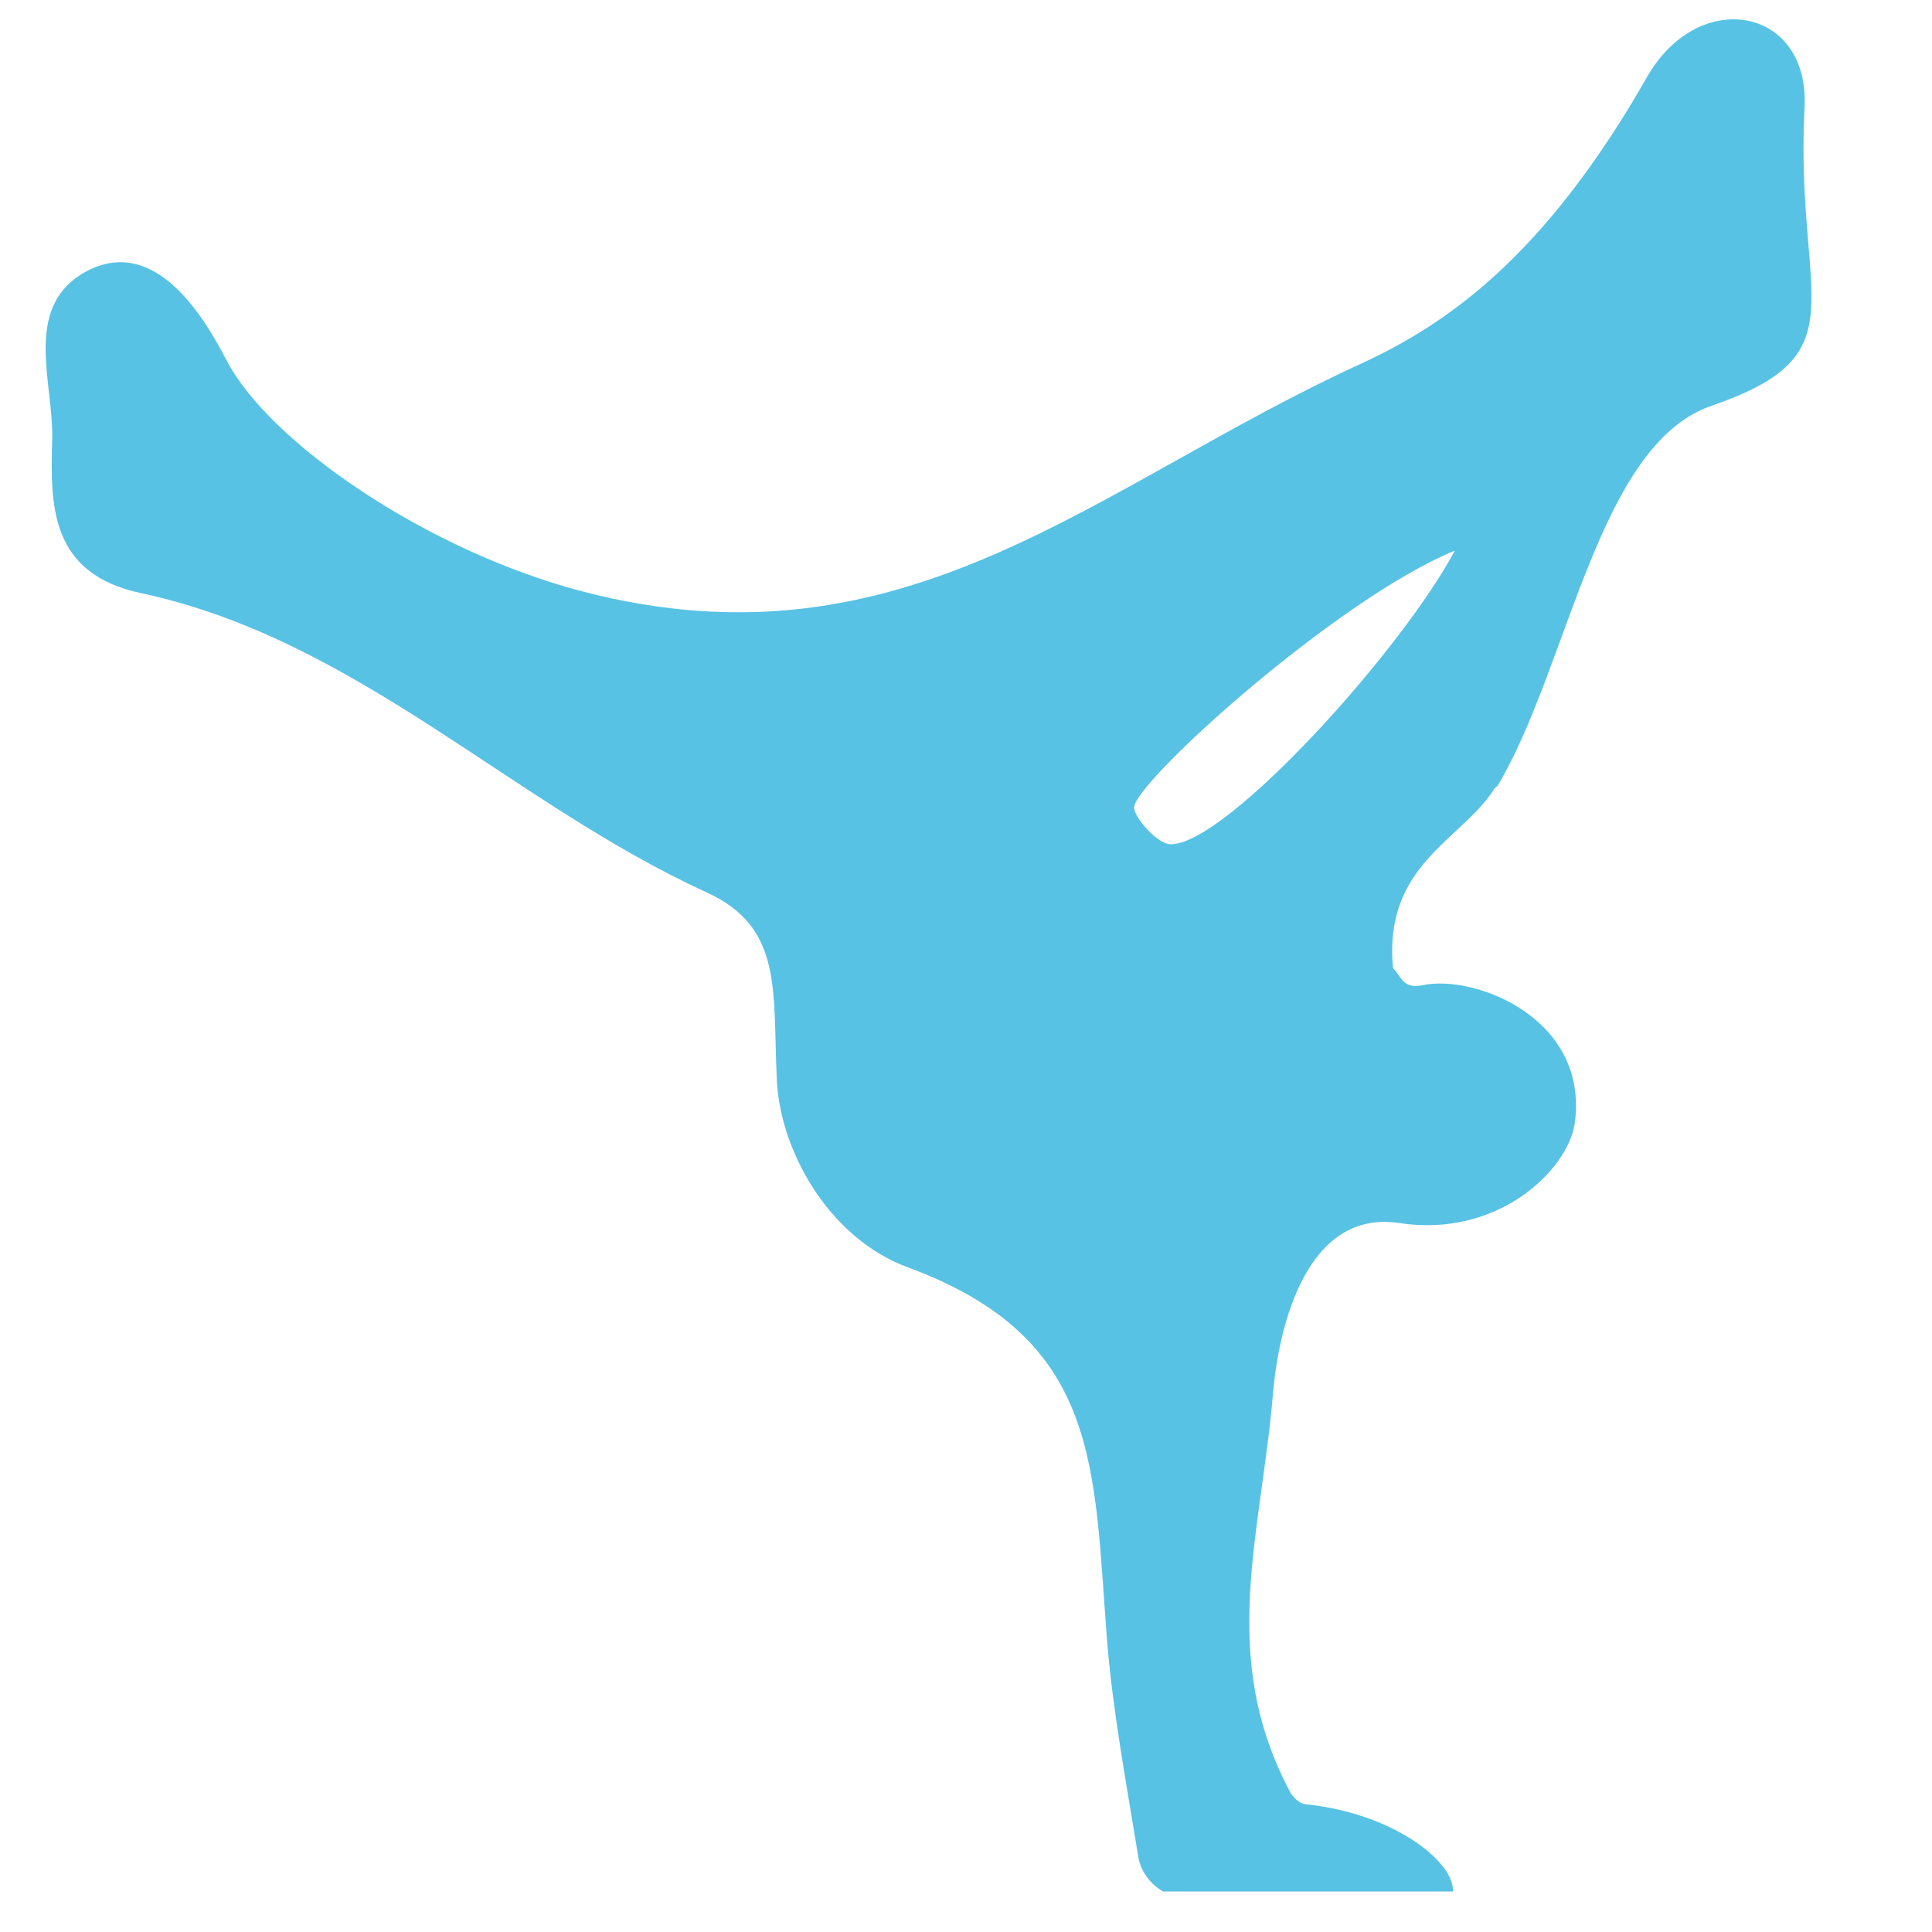
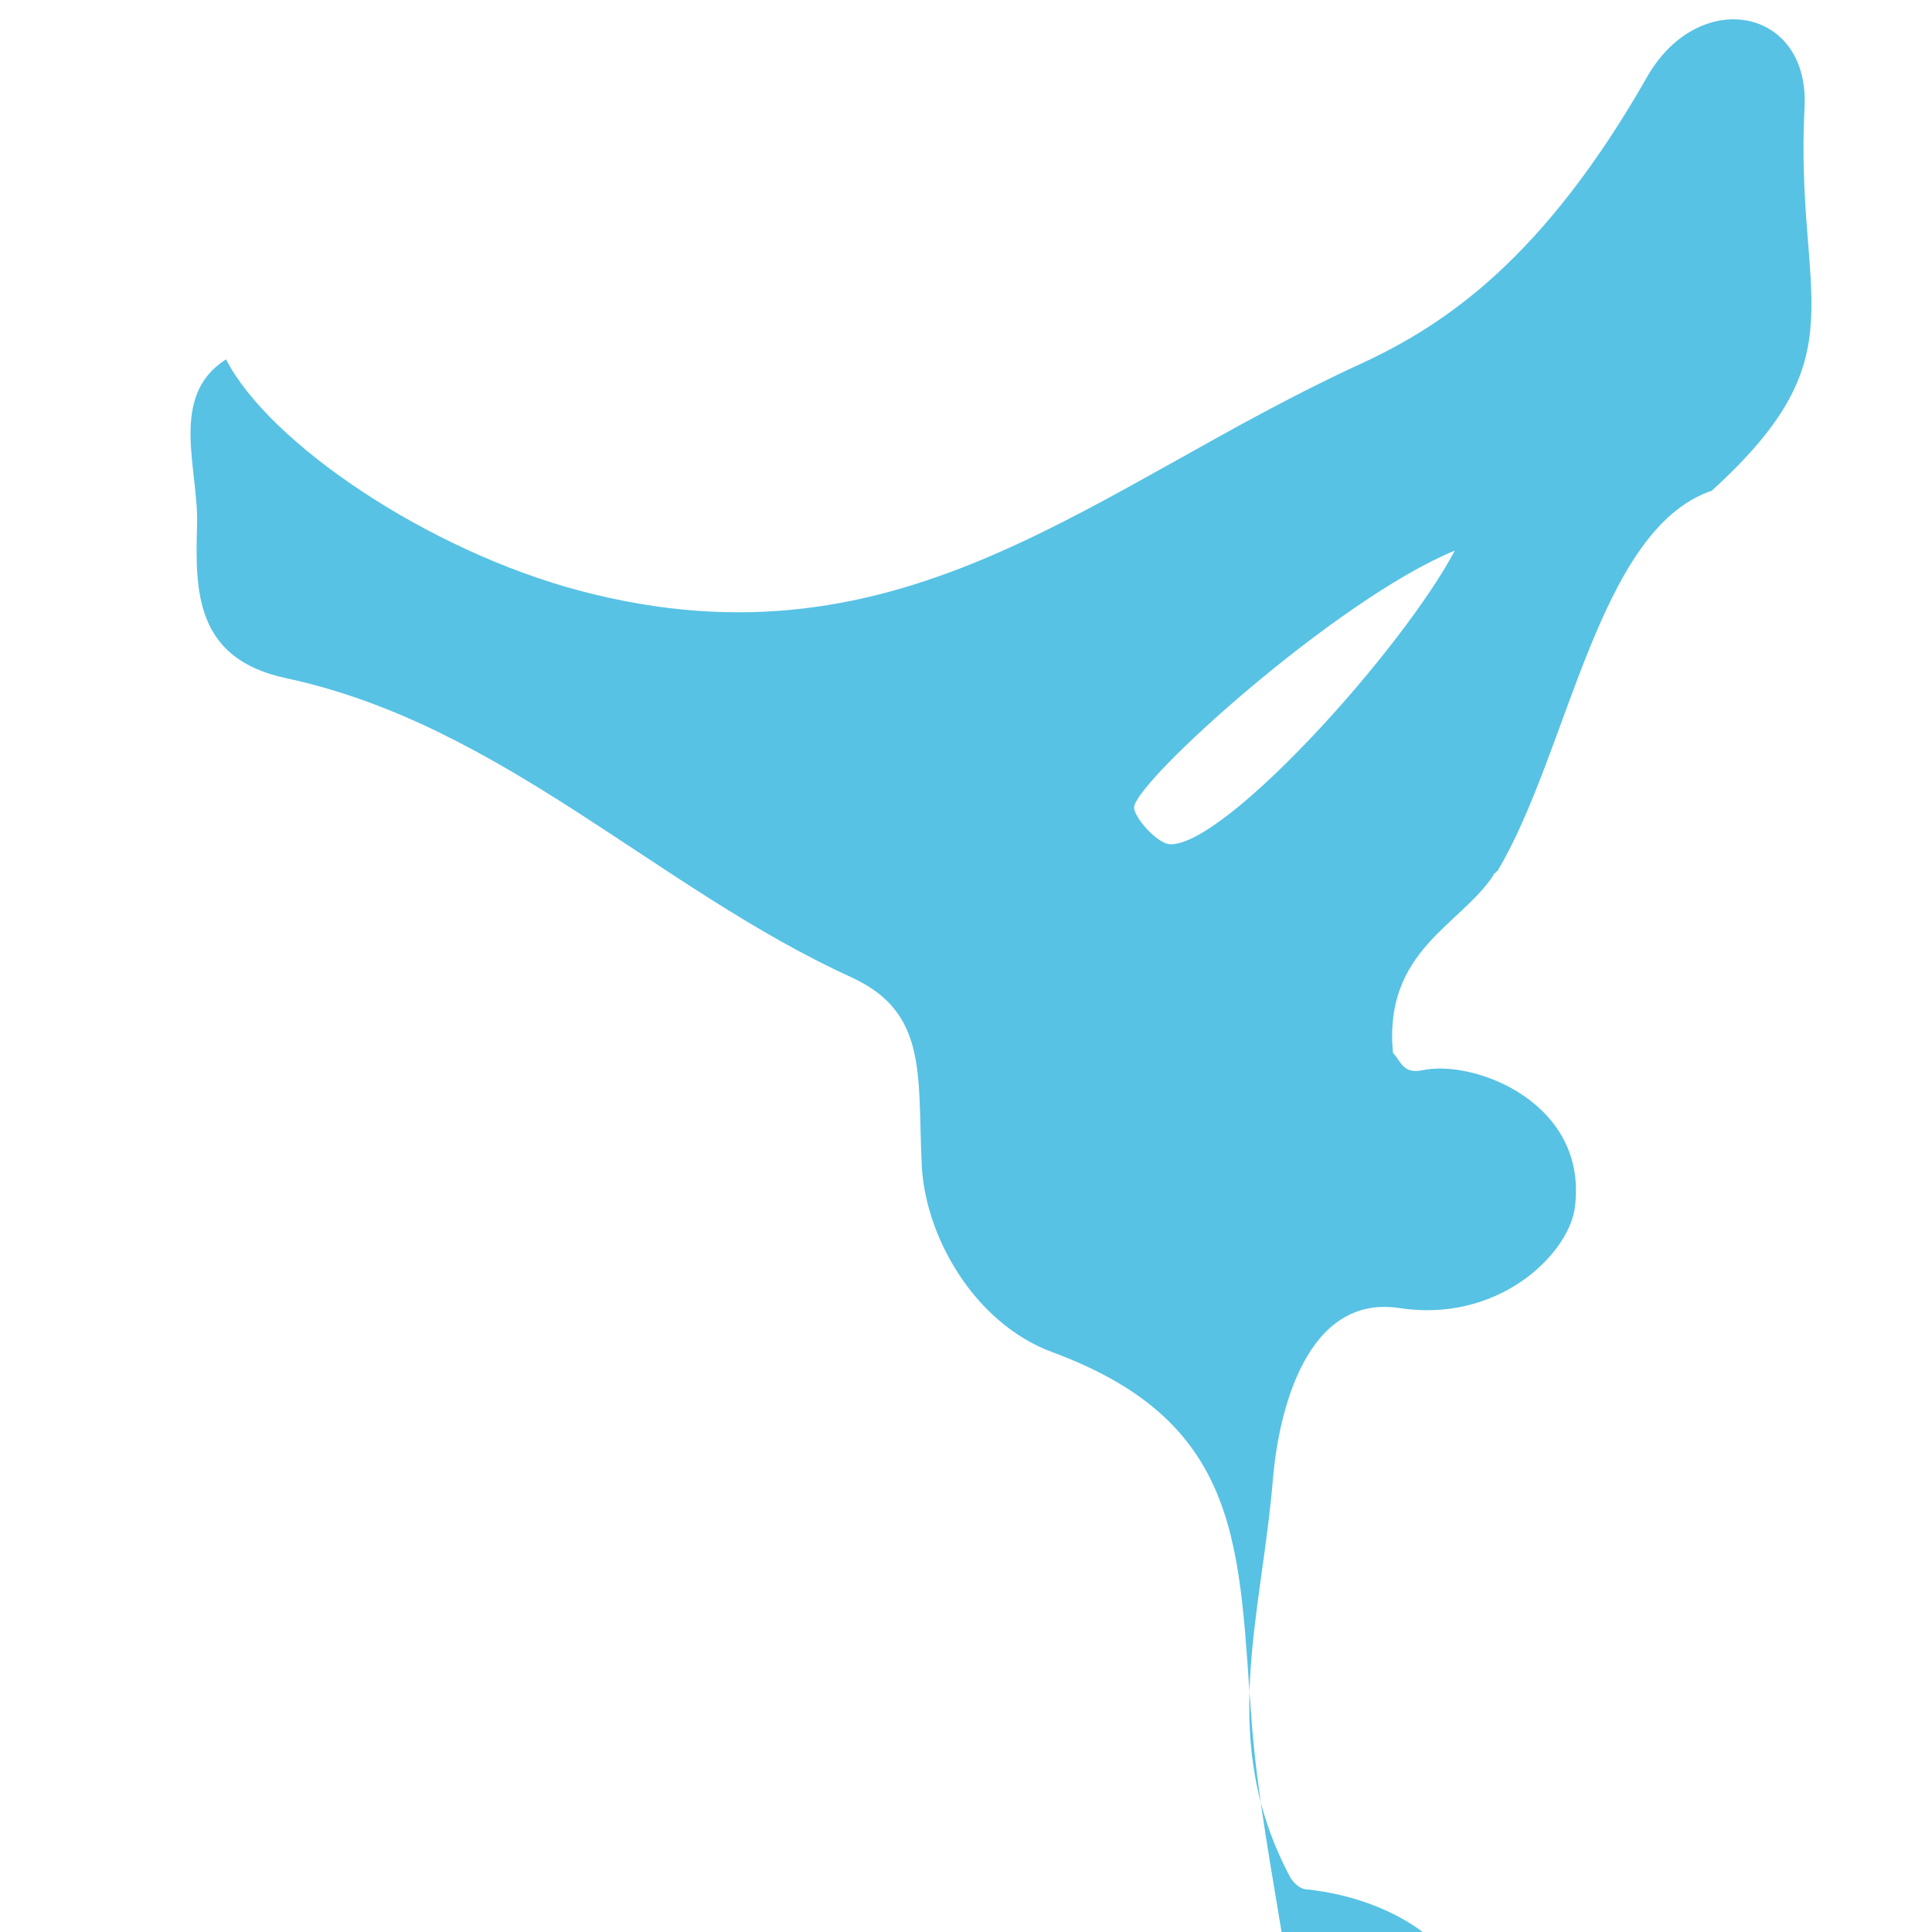
<svg xmlns="http://www.w3.org/2000/svg" version="1.1" id="Layer_1" x="0px" y="0px" viewBox="0 0 100 100" style="enable-background:new 0 0 100 100;" xml:space="preserve">
  <style type="text/css">
	.st0{fill:#57C2E4;}
</style>
-   <path class="st0" d="M93.4,5.6c0.3-5.2-5.4-6.3-8.1-1.7c-5.4,9.5-10.5,12.9-14.8,14.9C56.7,25.1,46.9,35,30.1,30.6  c-8-2.1-16.2-7.7-18.4-12c-1.3-2.5-3.9-6.6-7.5-4.4c-3,1.9-1.4,5.7-1.5,8.6c-0.1,3.4-0.1,6.9,4.6,7.9c11.2,2.4,19.2,10.9,29.3,15.5  c3.9,1.8,3.4,5,3.6,9.5c0.1,3.8,2.7,8.4,6.8,9.9c10,3.7,9.6,10.3,10.3,19.3c0.3,3.7,1,7.4,1.6,11.1c0.1,0.8,0.6,1.5,1.3,1.9l0,0  c0,0,0,0,0.1,0h1.1h5.1H75c0.1,0,0.1,0,0.2,0c0.1-1.5-3-4-7.5-4.5c-0.4,0-0.7-0.3-0.9-0.6c-3.8-7.1-1.5-13.4-0.9-20.8  c0.3-3.3,1.7-9.4,6.5-8.7c5.1,0.8,8.7-2.7,9.1-5.1c0.8-5.5-5.2-7.8-7.9-7.2c-1,0.2-1.1-0.5-1.5-0.9c0,0,0,0,0,0  c-0.5-5.3,3.5-6.6,5.2-9.2c0,0,0,0,0,0c0,0,0-0.1,0.1-0.1c0,0,0-0.1,0.1-0.1c0,0,0,0,0,0c3.7-6.2,5.2-17.7,11.1-19.7  C96.4,18.3,92.9,15.6,93.4,5.6z M60.6,43.7c-0.7,0-1.9-1.4-1.9-1.9c0-1.3,10.5-10.8,16.6-13.3C72.6,33.6,63.5,43.7,60.6,43.7z" />
+   <path class="st0" d="M93.4,5.6c0.3-5.2-5.4-6.3-8.1-1.7c-5.4,9.5-10.5,12.9-14.8,14.9C56.7,25.1,46.9,35,30.1,30.6  c-8-2.1-16.2-7.7-18.4-12c-3,1.9-1.4,5.7-1.5,8.6c-0.1,3.4-0.1,6.9,4.6,7.9c11.2,2.4,19.2,10.9,29.3,15.5  c3.9,1.8,3.4,5,3.6,9.5c0.1,3.8,2.7,8.4,6.8,9.9c10,3.7,9.6,10.3,10.3,19.3c0.3,3.7,1,7.4,1.6,11.1c0.1,0.8,0.6,1.5,1.3,1.9l0,0  c0,0,0,0,0.1,0h1.1h5.1H75c0.1,0,0.1,0,0.2,0c0.1-1.5-3-4-7.5-4.5c-0.4,0-0.7-0.3-0.9-0.6c-3.8-7.1-1.5-13.4-0.9-20.8  c0.3-3.3,1.7-9.4,6.5-8.7c5.1,0.8,8.7-2.7,9.1-5.1c0.8-5.5-5.2-7.8-7.9-7.2c-1,0.2-1.1-0.5-1.5-0.9c0,0,0,0,0,0  c-0.5-5.3,3.5-6.6,5.2-9.2c0,0,0,0,0,0c0,0,0-0.1,0.1-0.1c0,0,0-0.1,0.1-0.1c0,0,0,0,0,0c3.7-6.2,5.2-17.7,11.1-19.7  C96.4,18.3,92.9,15.6,93.4,5.6z M60.6,43.7c-0.7,0-1.9-1.4-1.9-1.9c0-1.3,10.5-10.8,16.6-13.3C72.6,33.6,63.5,43.7,60.6,43.7z" />
</svg>